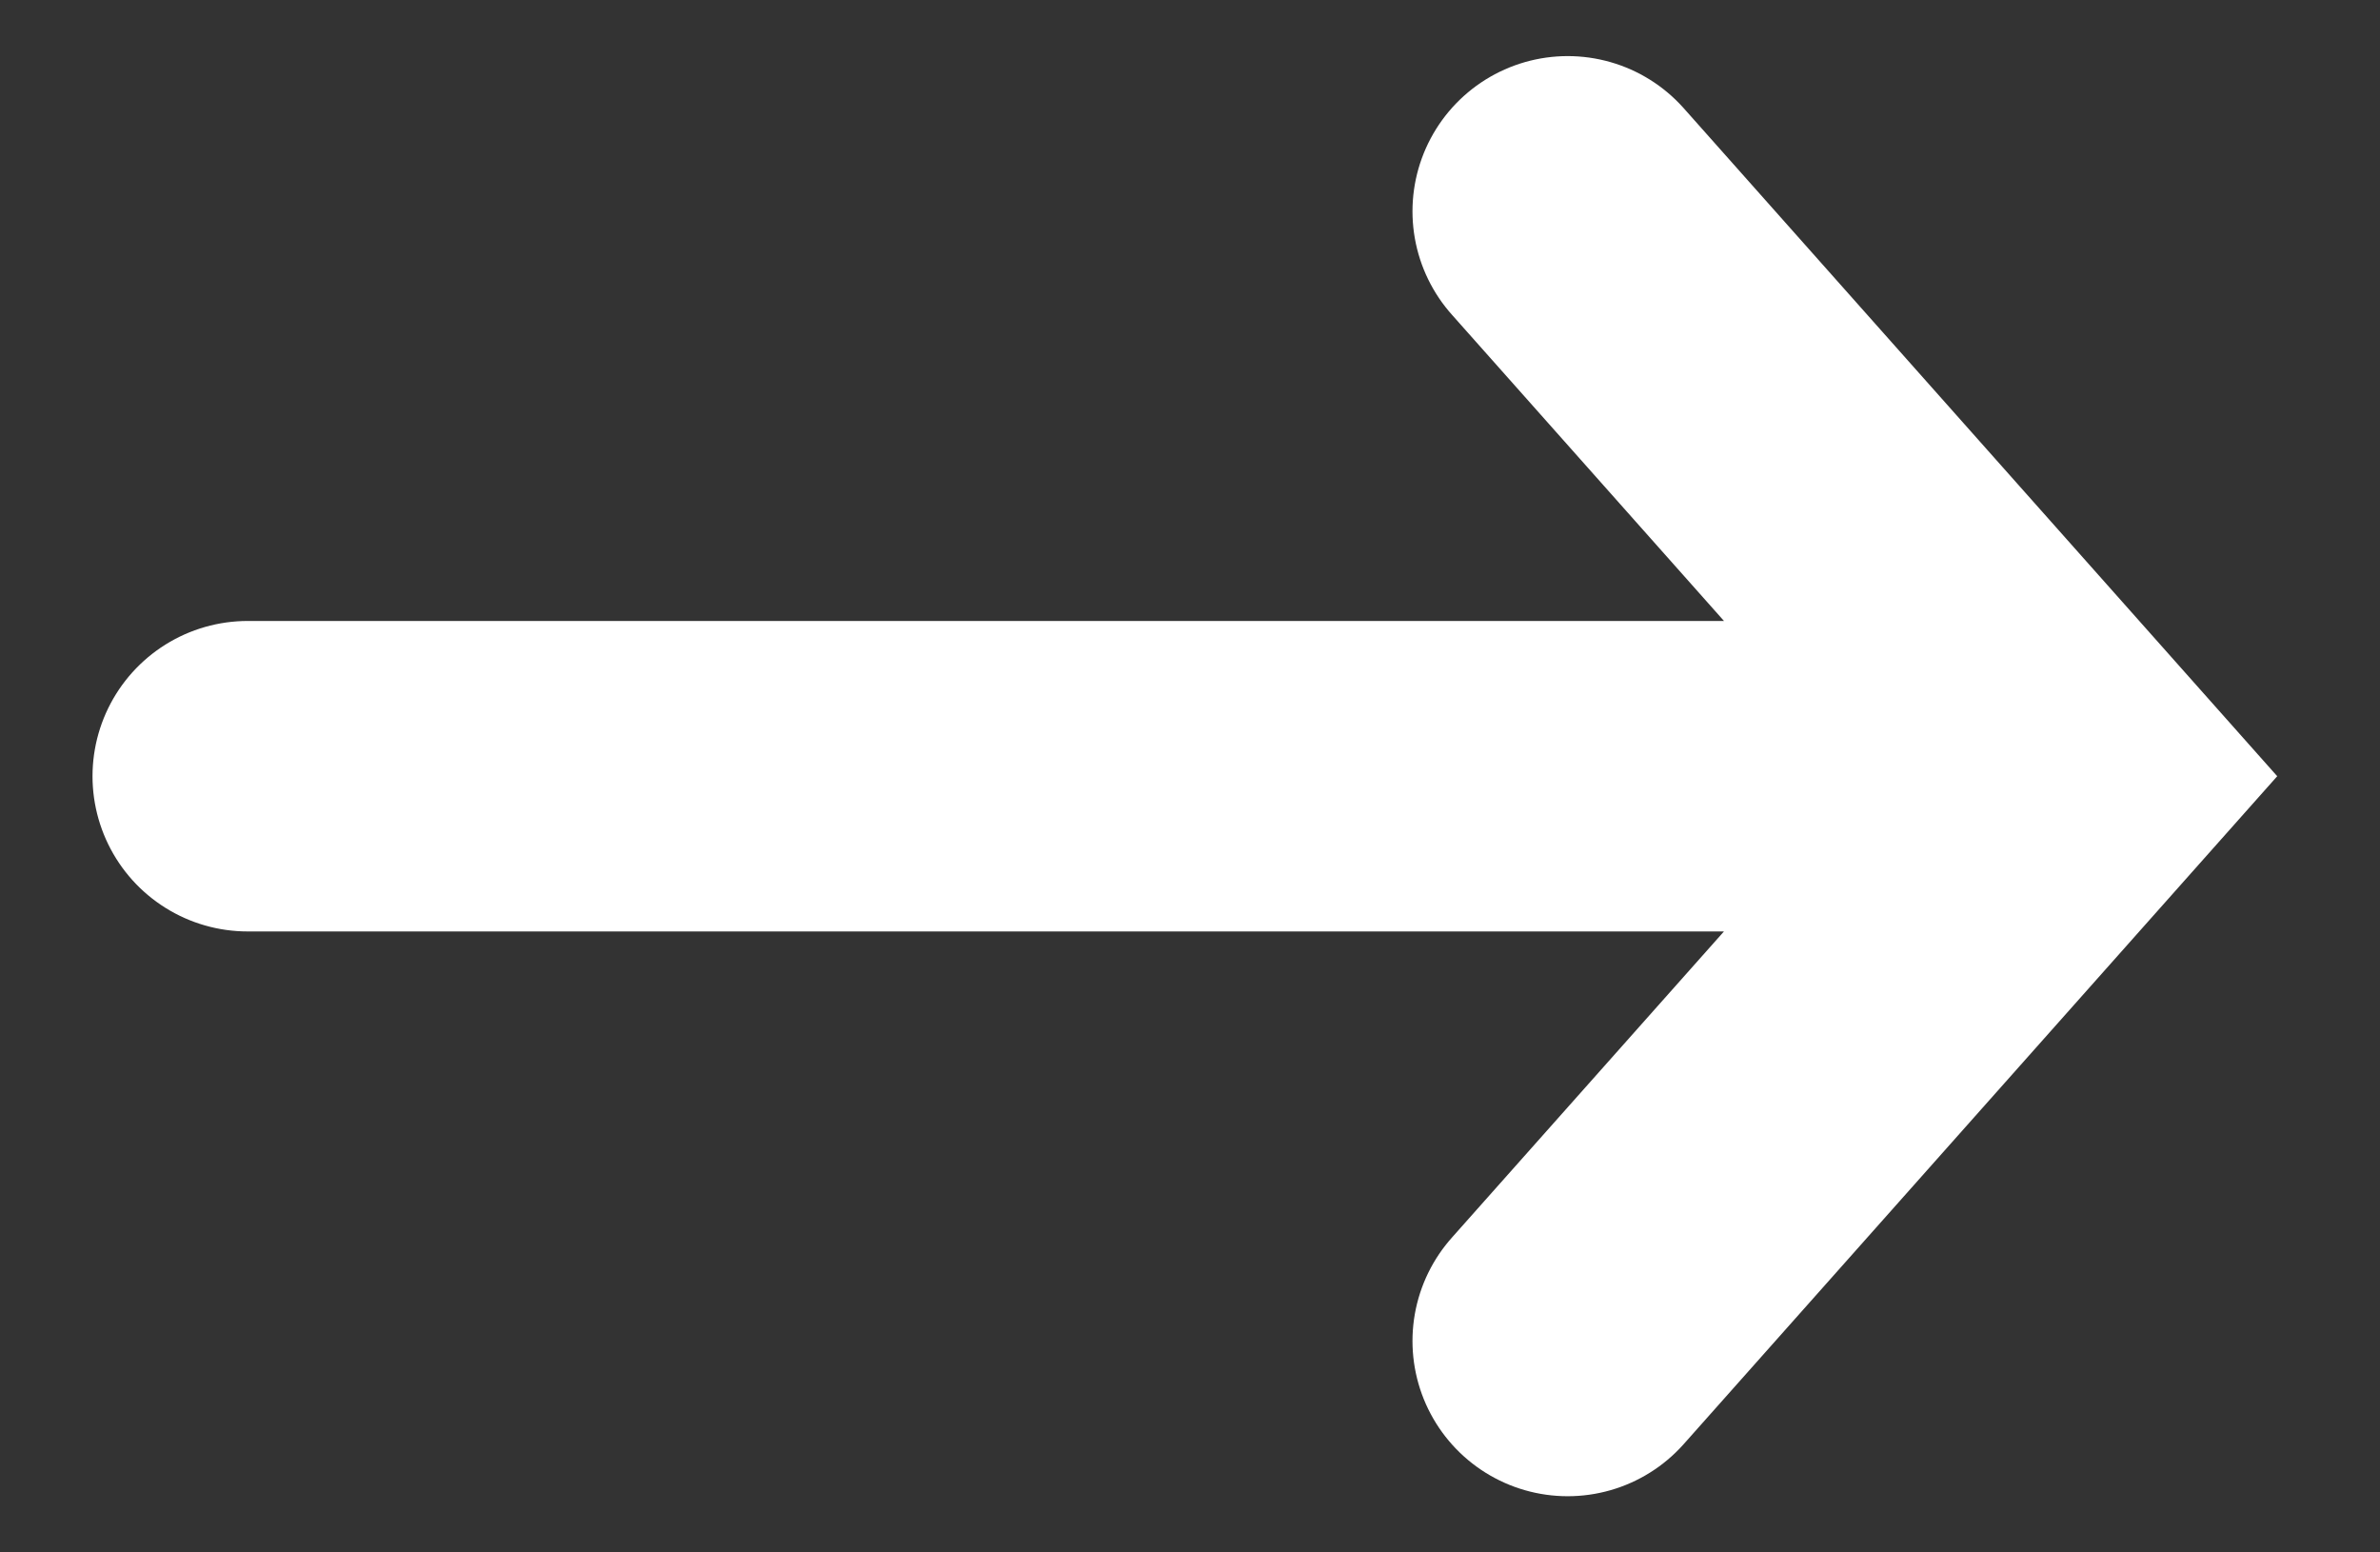
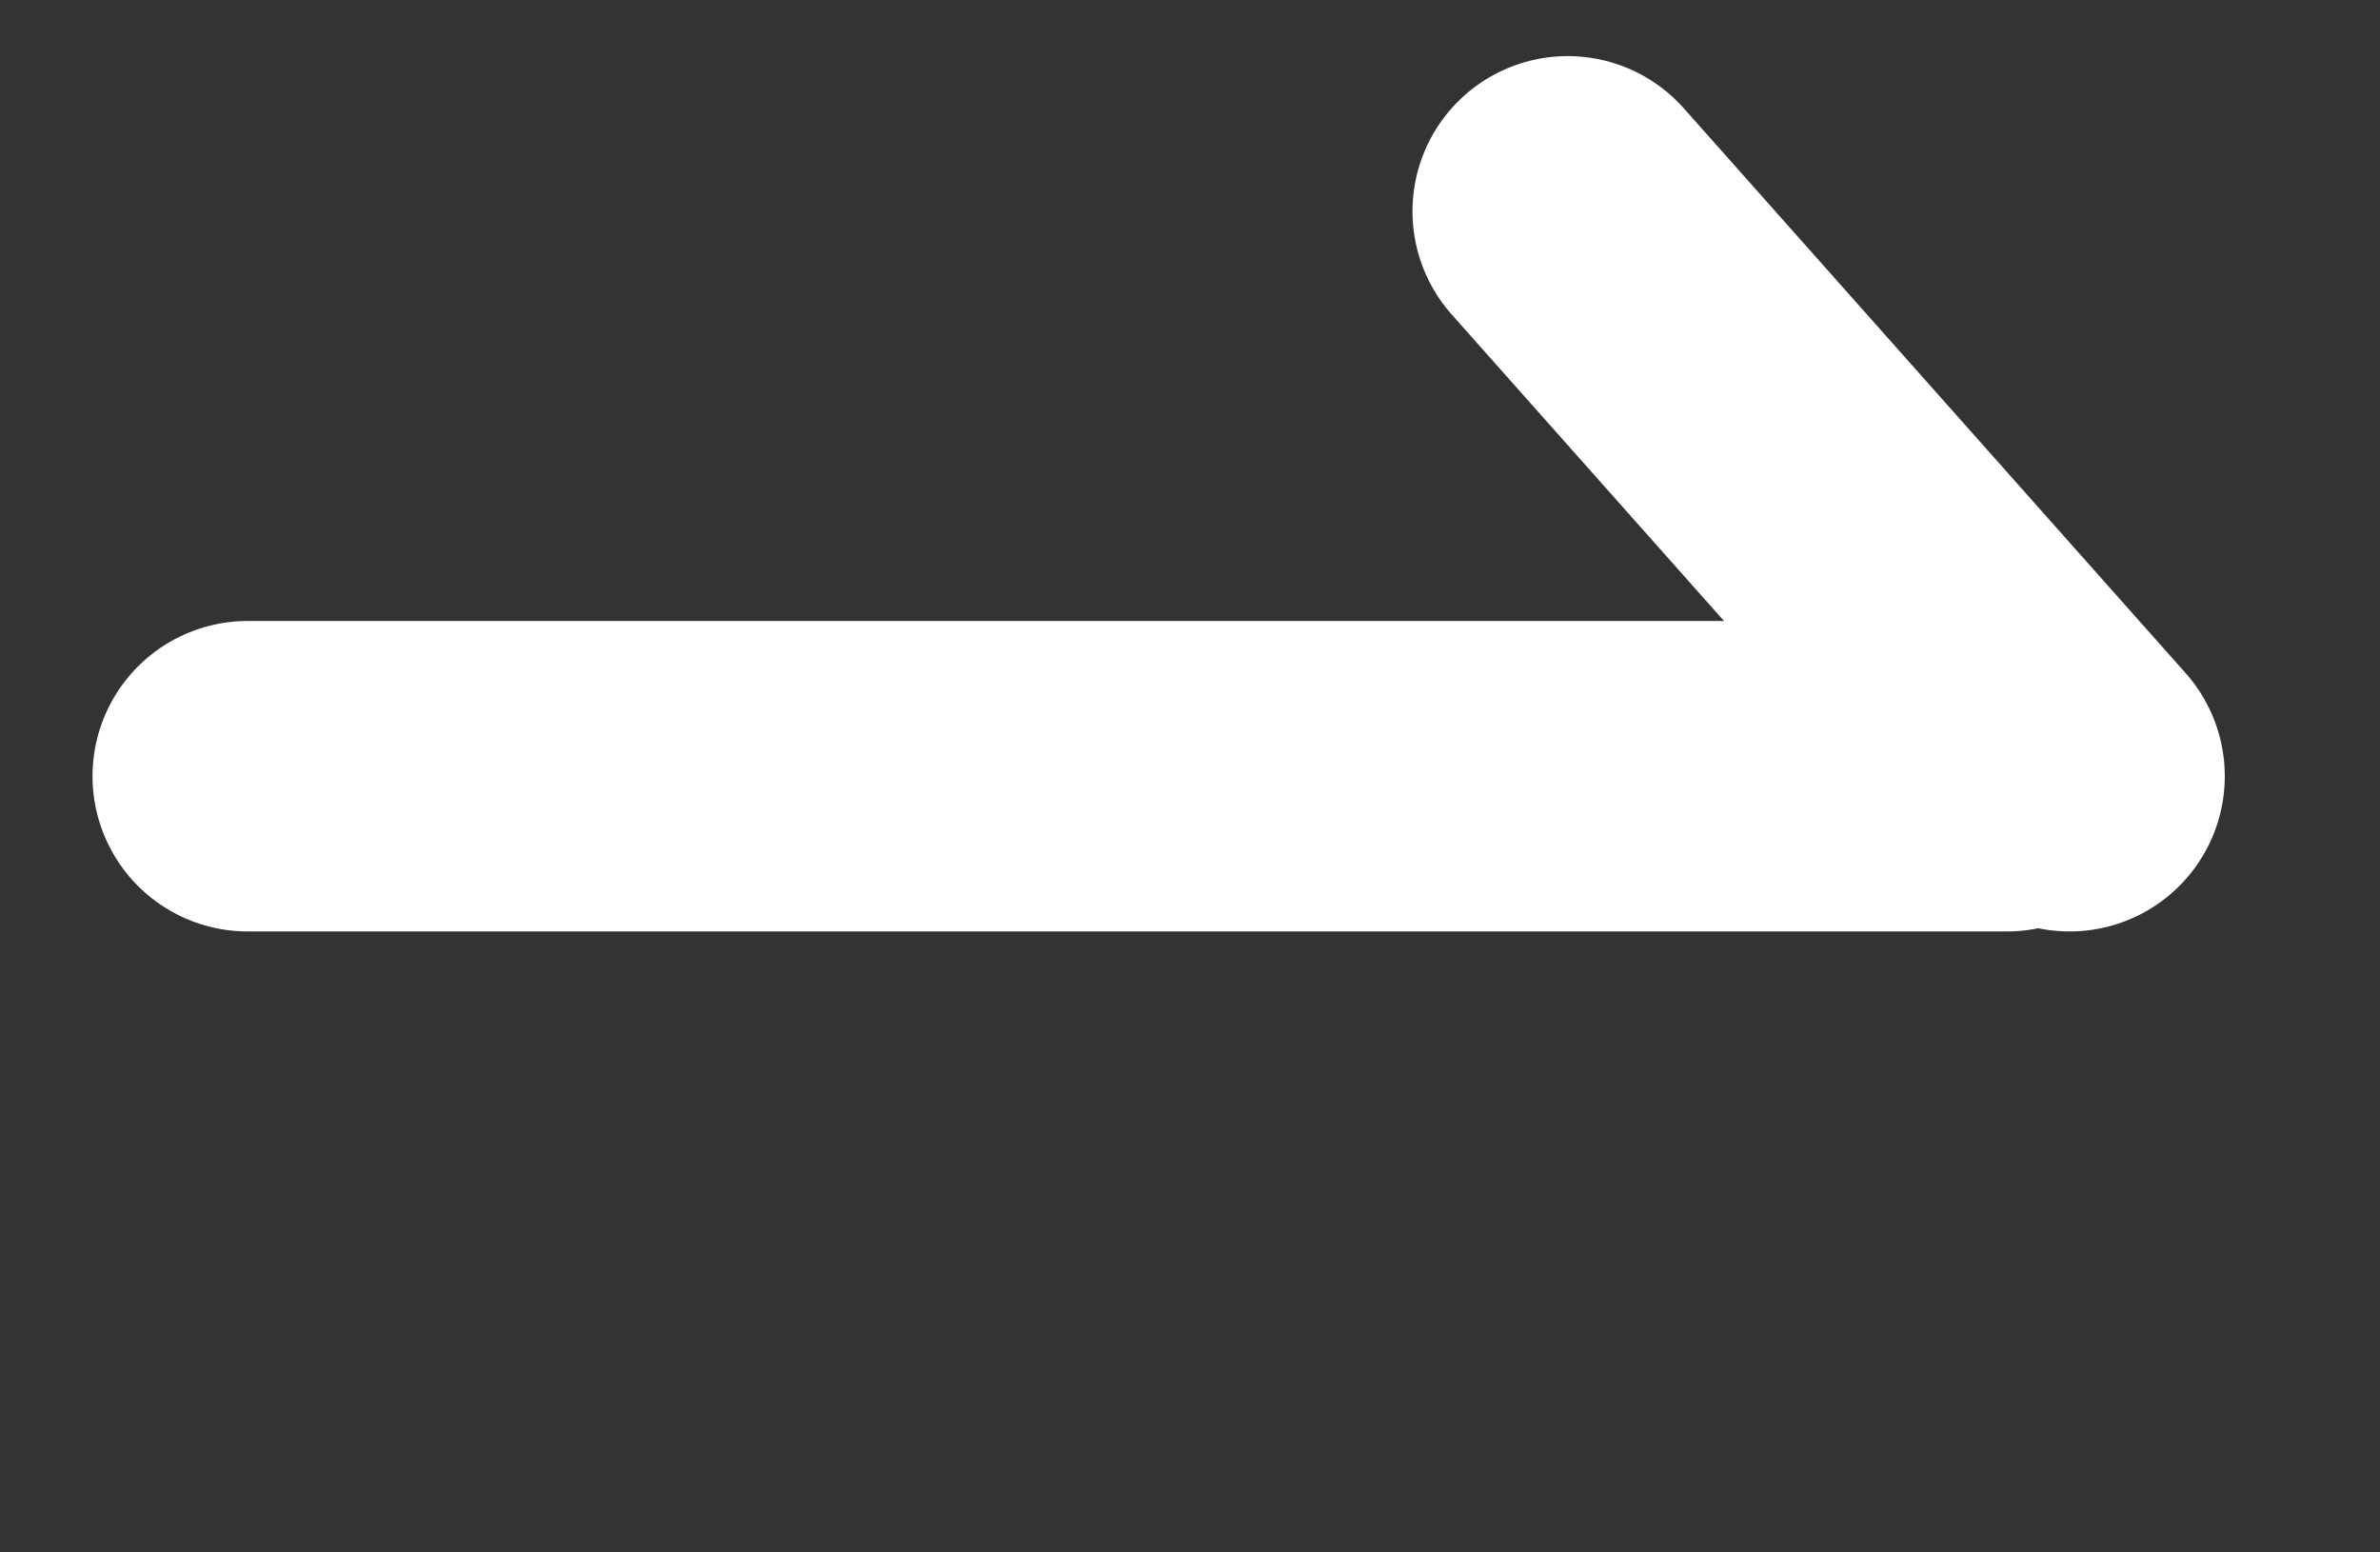
<svg xmlns="http://www.w3.org/2000/svg" width="23" height="15" fill="none">
  <rect width="100%" height="100%" fill="#333333" stroke="none" />
-   <path d="M15.15 2.042L20 7.5l-4.85 5.457M19.394 7.5h-17" stroke="#fff" stroke-width="3" stroke-linecap="round" />
+   <path d="M15.15 2.042L20 7.5M19.394 7.5h-17" stroke="#fff" stroke-width="3" stroke-linecap="round" />
</svg>